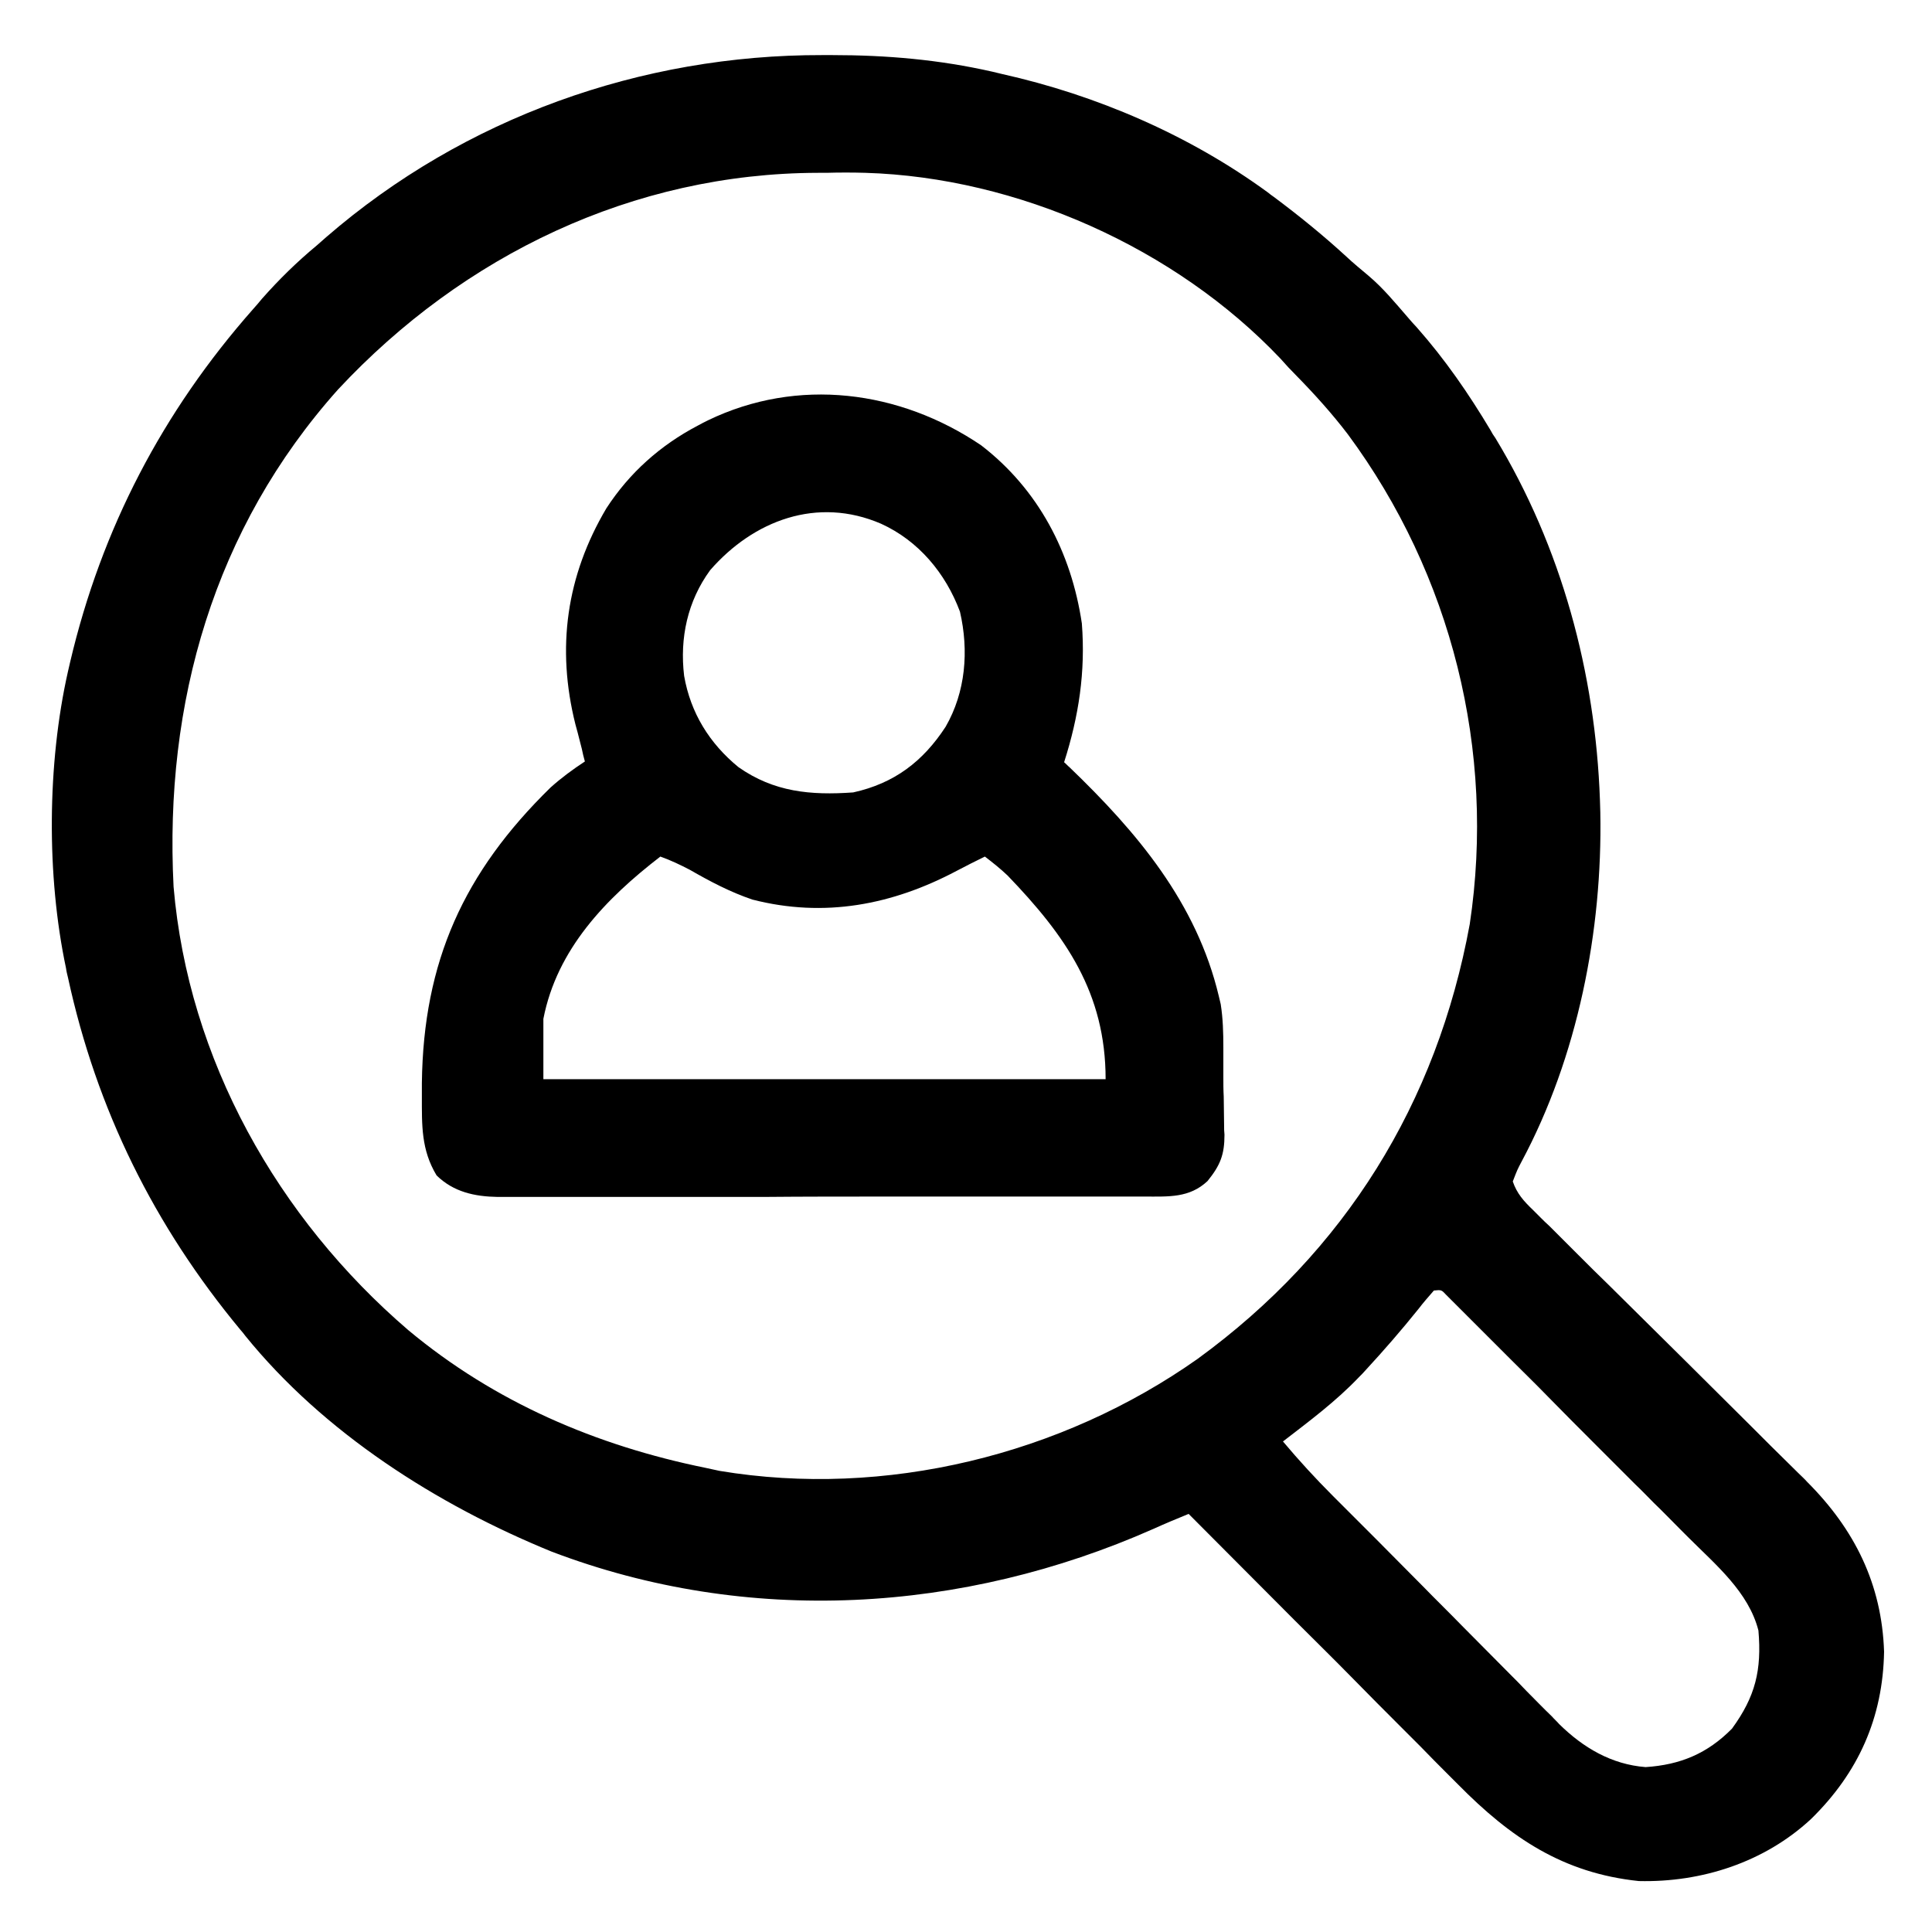
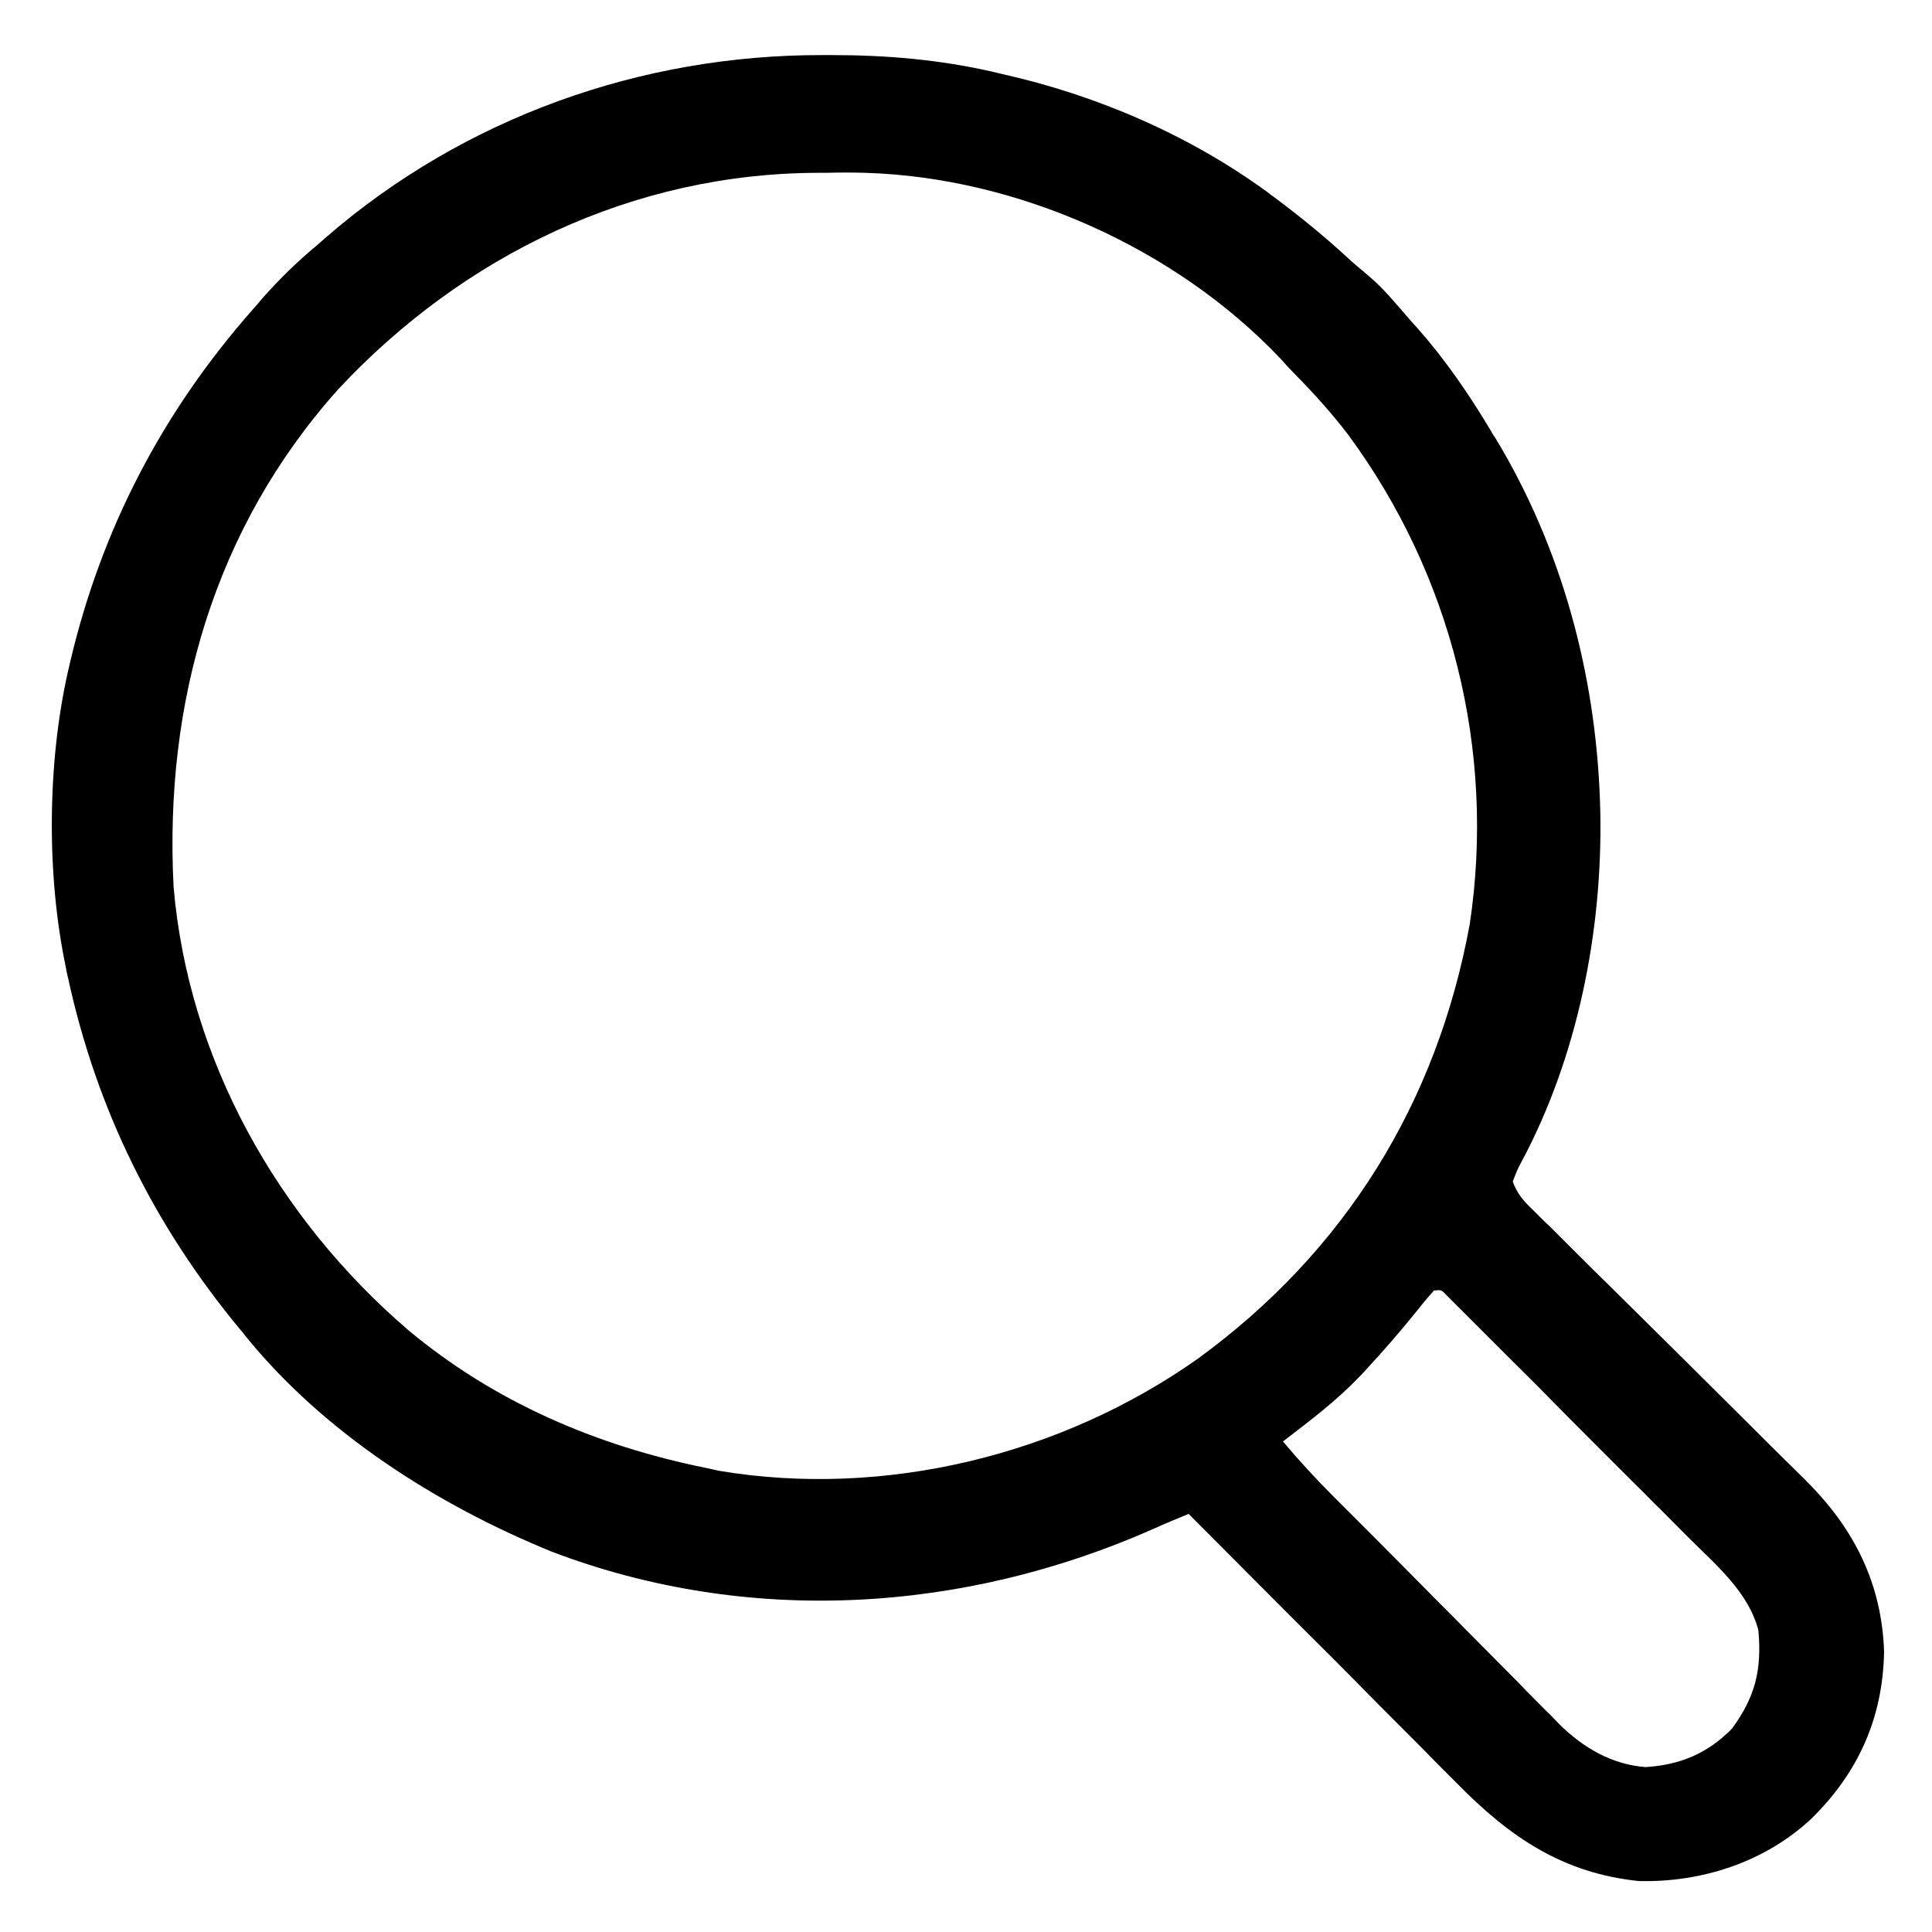
<svg xmlns="http://www.w3.org/2000/svg" id="Calque_1" x="0px" y="0px" viewBox="0 0 512 512" style="enable-background:new 0 0 512 512;" xml:space="preserve">
  <path d="M217.9,14.6c1.3,0,1.3,0,2.6,0c14.5,0,28.4,1.2,42.5,4.4c0.8,0.2,1.7,0.4,2.5,0.6c25.1,5.6,49.7,16.2,70.5,31.4 c0.5,0.4,1,0.8,1.6,1.2c6.7,5,13.1,10.2,19.2,15.8c1.9,1.8,3.9,3.4,5.9,5.1c3.9,3.3,7,7.1,10.3,10.9c1.2,1.4,1.2,1.4,2.5,2.8 c7.5,8.5,13.7,17.5,19.5,27.2c0.6,1.1,0.6,1.1,1.3,2.1c17.5,28.9,26.5,62.2,27.7,95.9c0,1.1,0.1,2.2,0.1,3.3 c0.6,31.4-6,64.8-20.9,92.6c-1.1,2.1-1.1,2.1-2.3,5.2c1.1,3.2,2.9,5.2,5.3,7.5c0.7,0.7,1.4,1.4,2.1,2.1c0.7,0.7,1.5,1.5,2.3,2.2 c0.8,0.8,1.6,1.6,2.4,2.4c1.7,1.7,3.4,3.4,5.1,5.1c2.7,2.7,5.4,5.4,8.2,8.1c6.8,6.7,13.5,13.4,20.3,20.1c5.7,5.7,11.4,11.3,17.1,17 c1.8,1.8,3.6,3.6,5.4,5.4c2.5,2.5,5.1,5,7.6,7.5c0.7,0.7,1.5,1.4,2.2,2.2c12.6,12.6,19.8,27.1,20.4,45c-0.3,17.5-6.8,32.1-19.4,44.4 c-12.3,11.4-28.9,16.8-45.6,16.4c-20.1-2.1-34-11.5-47.9-25.6c-0.8-0.8-1.6-1.6-2.4-2.4c-2.5-2.5-5.1-5.1-7.6-7.7 c-1.8-1.8-3.6-3.6-5.3-5.3c-4.2-4.2-8.4-8.4-12.5-12.6c-5.2-5.3-10.5-10.5-15.7-15.7c-9.3-9.3-18.6-18.7-27.9-28 c-3.2,1.3-6.3,2.6-9.4,4c-50.4,22.3-107.4,25.8-159.4,6C115.8,398.8,85.8,379.7,65,354c-0.6-0.8-0.6-0.8-1.3-1.6 C40.9,324.9,25.6,294.1,18,259c-0.2-0.8-0.4-1.6-0.5-2.4c-5.2-24.5-5-54.2,0.5-78.6c0.3-1.3,0.3-1.3,0.6-2.6 C26.9,140.1,43.1,109.1,67,82c0.8-0.9,1.6-1.8,2.4-2.8C74,74,78.7,69.4,84,65c0.8-0.7,1.7-1.5,2.5-2.2 C123,31.2,169.9,14.5,217.9,14.6z M89.6,103.2C56.7,140,43.5,186.3,46,235c3.9,45.8,27.6,87.8,62.2,117.5 c22.9,19.1,49.8,30.6,78.8,36.5c1.8,0.4,1.8,0.4,3.7,0.8c43.8,7.3,90.6-4.2,126.7-29.7c39-28.4,63.4-67.7,72.1-115.2 c6.9-45.9-4.8-92.6-32.3-129.8c-4.2-5.5-8.8-10.6-13.6-15.5c-1.5-1.5-2.9-3-4.3-4.6c-27.8-29.3-69.7-48-110-49.2 c-3.4-0.1-6.9-0.1-10.3,0c-0.7,0-1.4,0-2.2,0C167.8,45.9,122.8,67.6,89.6,103.2z M380,342c-1.4,1.6-2.8,3.2-4.1,4.9 c-4.5,5.6-9.1,10.9-13.9,16.1c-0.6,0.7-1.2,1.3-1.9,2c-6.1,6.4-13.1,11.6-20.1,17c4.2,5,8.6,9.8,13.2,14.4c0.7,0.7,1.4,1.4,2.1,2.1 c2.3,2.3,4.6,4.6,6.9,6.9c0.8,0.8,1.6,1.6,2.4,2.4c4.2,4.2,8.3,8.4,12.5,12.6c3.4,3.5,6.9,6.9,10.3,10.4c4.2,4.2,8.3,8.4,12.5,12.6 c1.6,1.6,3.2,3.2,4.7,4.8c2.2,2.2,4.4,4.5,6.7,6.7c0.6,0.7,1.3,1.3,1.9,2c6.4,6.3,13.9,10.7,22.9,11.4c9.2-0.6,16.4-3.6,22.9-10.2 c6.2-8.5,7.9-15.5,7-26c-2.6-10.2-11.3-17.4-18.5-24.6c-0.7-0.7-1.4-1.4-2.2-2.2c-2.3-2.3-4.6-4.7-7-7c-1.6-1.6-3.2-3.3-4.9-4.9 c-3.4-3.4-6.8-6.8-10.2-10.2c-4.4-4.4-8.7-8.7-13-13.1c-3.3-3.4-6.7-6.7-10-10c-1.6-1.6-3.2-3.2-4.8-4.8c-2.2-2.2-4.5-4.5-6.7-6.7 c-1-1-1-1-2-2c-0.6-0.6-1.2-1.2-1.8-1.8c-0.5-0.5-1.1-1.1-1.6-1.6C382,341.8,382,341.8,380,342z" />
-   <path d="M260,118c15.2,11.7,23.9,28.4,26.7,47.2c1,12.8-0.8,24.6-4.7,36.8c0.5,0.4,0.9,0.9,1.4,1.3c17.9,17.2,33.7,35.9,39.6,60.7 c0.2,0.7,0.3,1.4,0.5,2.1c0.6,3.8,0.7,7.6,0.7,11.5c0,0.8,0,1.6,0,2.5c0,1.7,0,3.5,0,5.2c0,1.8,0,3.5,0.1,5.3c0,2.6,0.1,5.1,0.1,7.7 c0,1.2,0,1.2,0.1,2.4c0,5.3-1.1,8.1-4.5,12.3c-4.8,4.5-10.3,4.1-16.6,4.1c-0.8,0-1.5,0-2.3,0c-2.5,0-5,0-7.6,0c-1.8,0-3.6,0-5.4,0 c-4.9,0-9.8,0-14.7,0c-3.1,0-6.1,0-9.2,0c-9.6,0-19.2,0-28.8,0c-11.1,0-22.2,0-33.3,0.1c-8.6,0-17.2,0-25.7,0c-5.1,0-10.2,0-15.4,0 c-4.8,0-9.6,0-14.5,0c-1.8,0-3.5,0-5.3,0c-2.4,0-4.8,0-7.2,0c-0.7,0-1.4,0-2.1,0c-6.1-0.1-11.7-1.3-16.2-5.7 c-4.1-6.8-3.9-13.3-3.9-21c0-1.2,0-2.3,0-3.5c0.4-32.2,11.1-55.8,34.1-78.3c2.9-2.6,5.9-4.8,9.1-6.9c-0.3-1.1-0.6-2.2-0.8-3.3 c-0.4-1.4-0.7-2.9-1.1-4.3c-0.2-0.7-0.4-1.4-0.6-2.2c-5.1-20.3-2.4-39.4,8.2-57.3c6.1-9.4,14.3-16.7,24.2-21.9 c1.3-0.7,1.3-0.7,2.7-1.4C211.4,99.9,238.4,103.4,260,118z M188.2,151.1c-6,8.2-8.1,18-6.9,28c1.7,9.8,6.7,17.9,14.4,24.2 c9.4,6.6,19.1,7.5,30.4,6.7c10.9-2.4,18.5-8.2,24.5-17.4c5.3-9.2,6.2-20.1,3.8-30.5c-3.8-10.2-11-18.8-20.9-23.3 C216.6,131.5,199.7,137.9,188.2,151.1z M175,227c-14.4,11.1-27.4,24.5-31,43c0,5.3,0,10.6,0,16c49.2,0,98.3,0,149,0 c0-22.9-10.6-38-26-54c-1.9-1.8-3.9-3.4-6-5c-2.5,1.2-5,2.5-7.5,3.8c-17,9-35,12.5-54.1,7.6c-5.9-2-11.2-4.8-16.6-7.9 C180.3,229.2,177.8,228,175,227z" />
</svg>